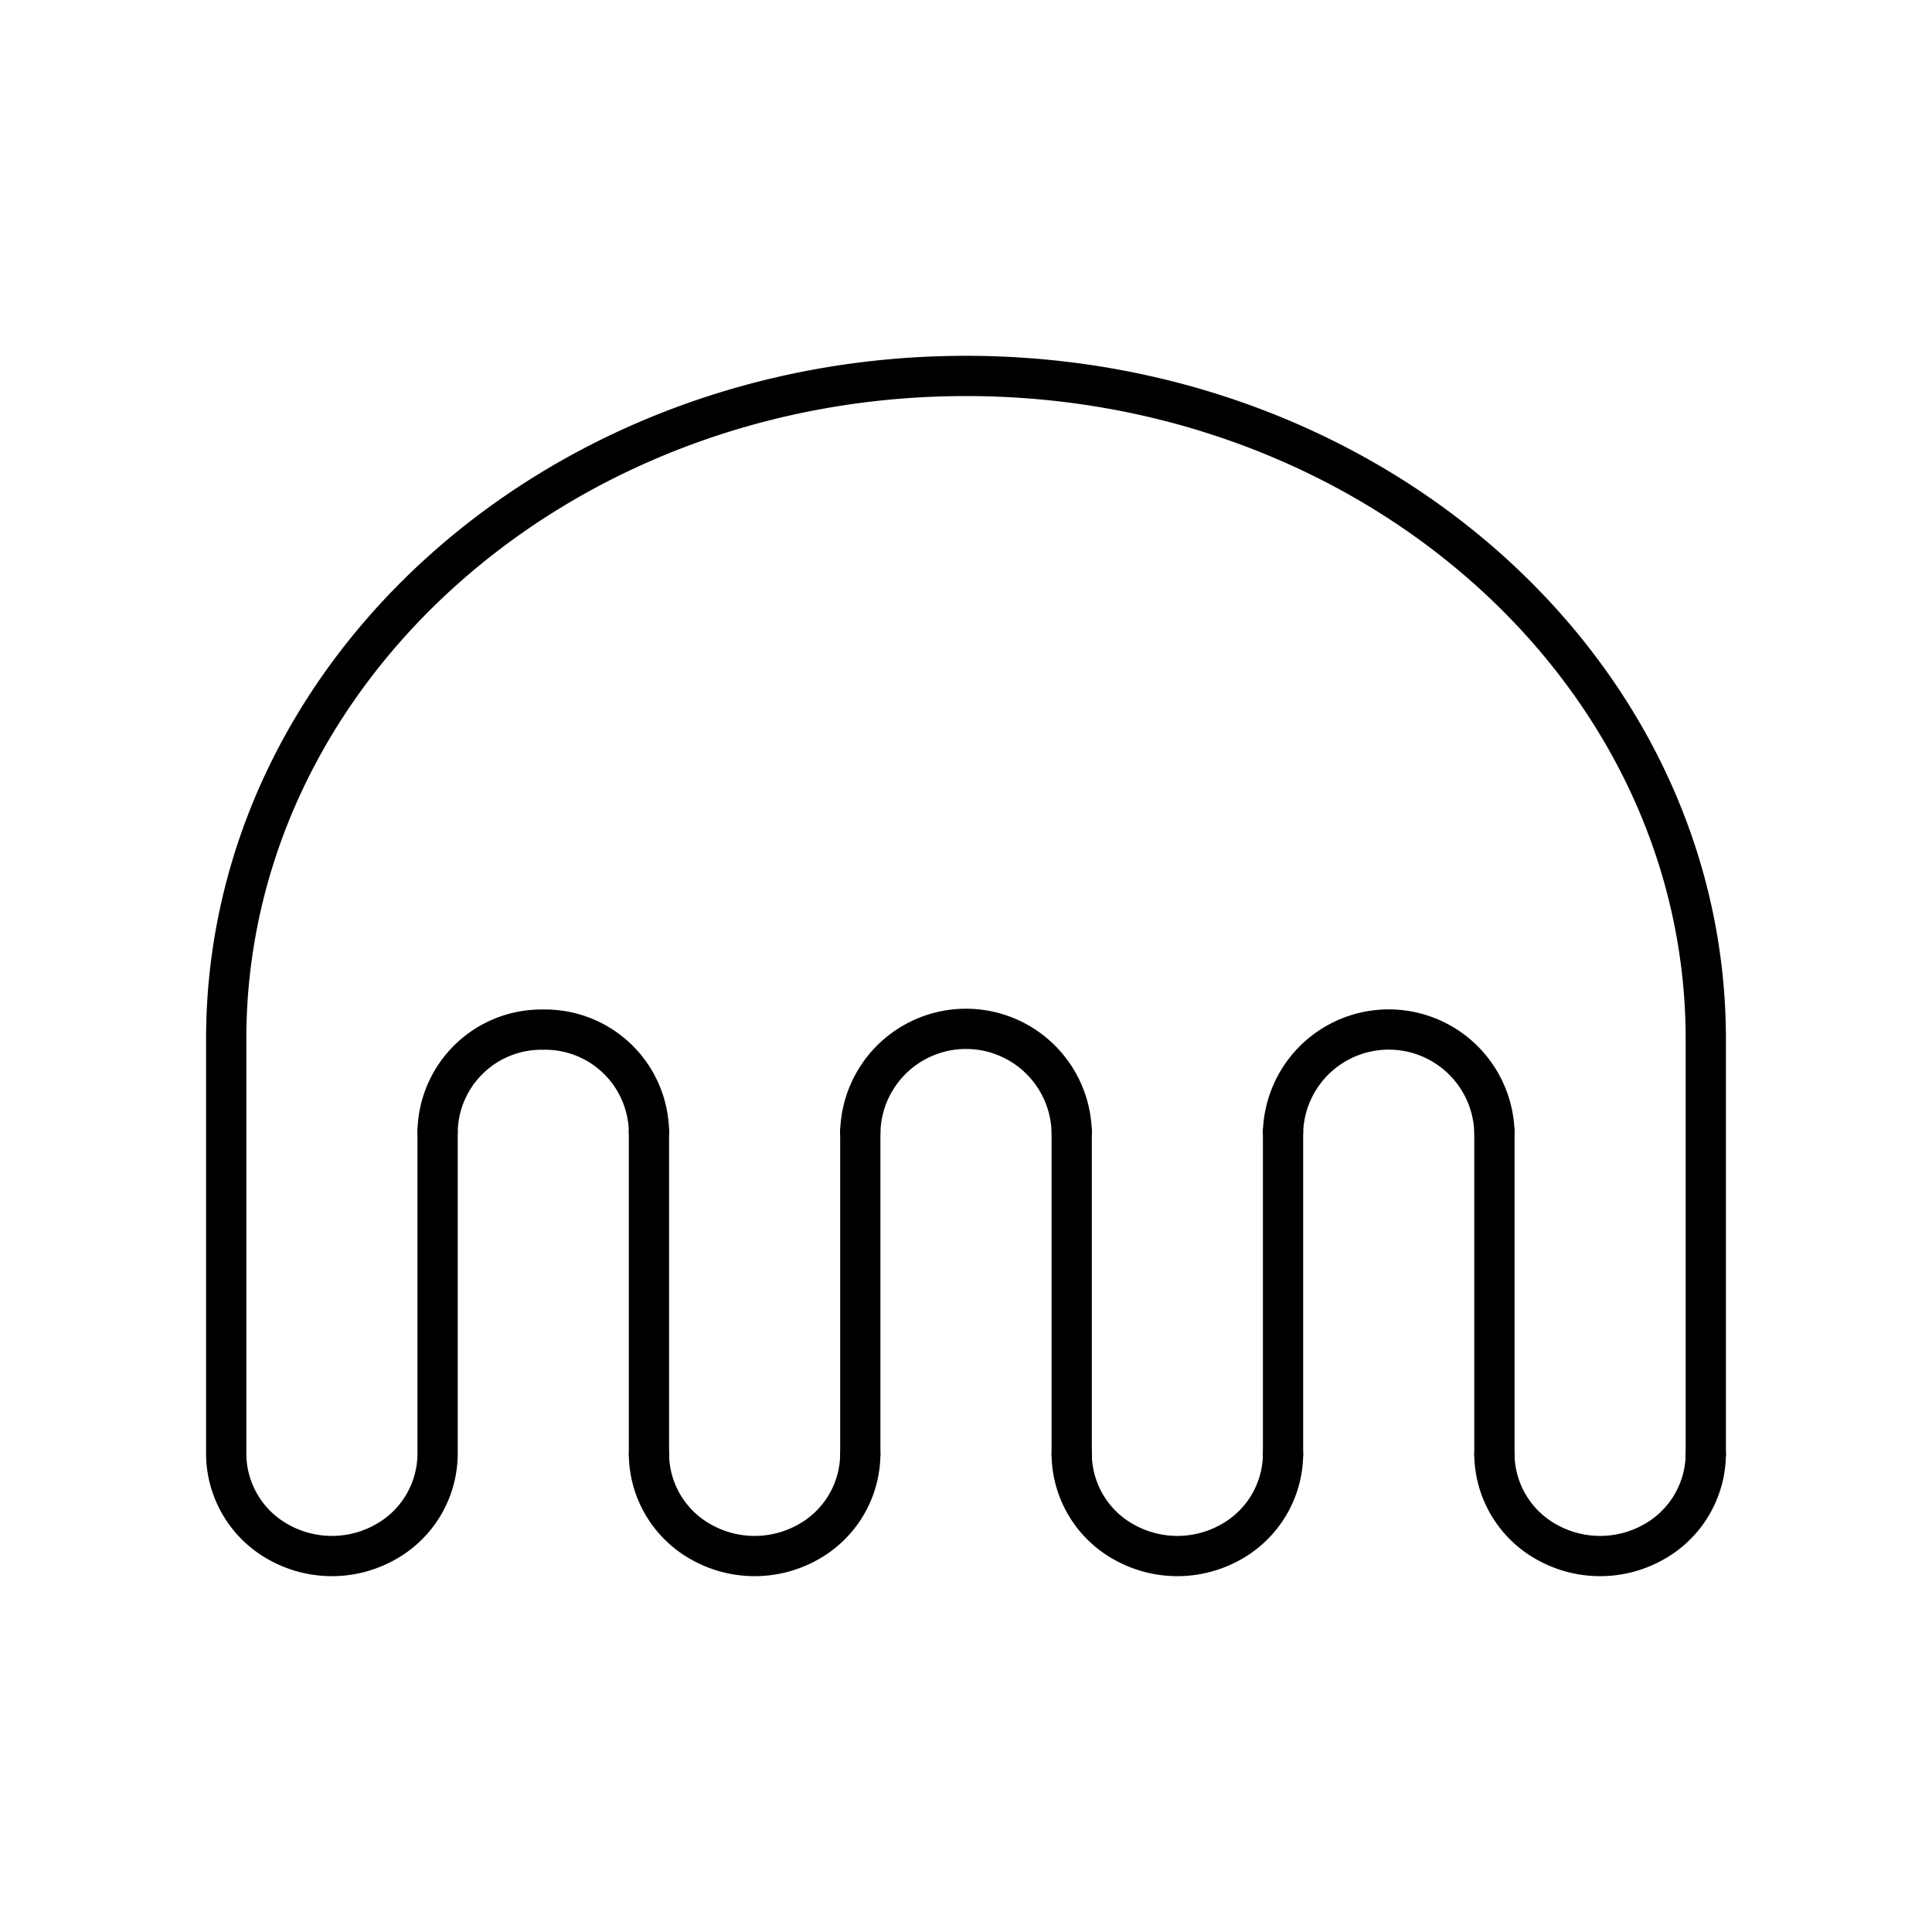
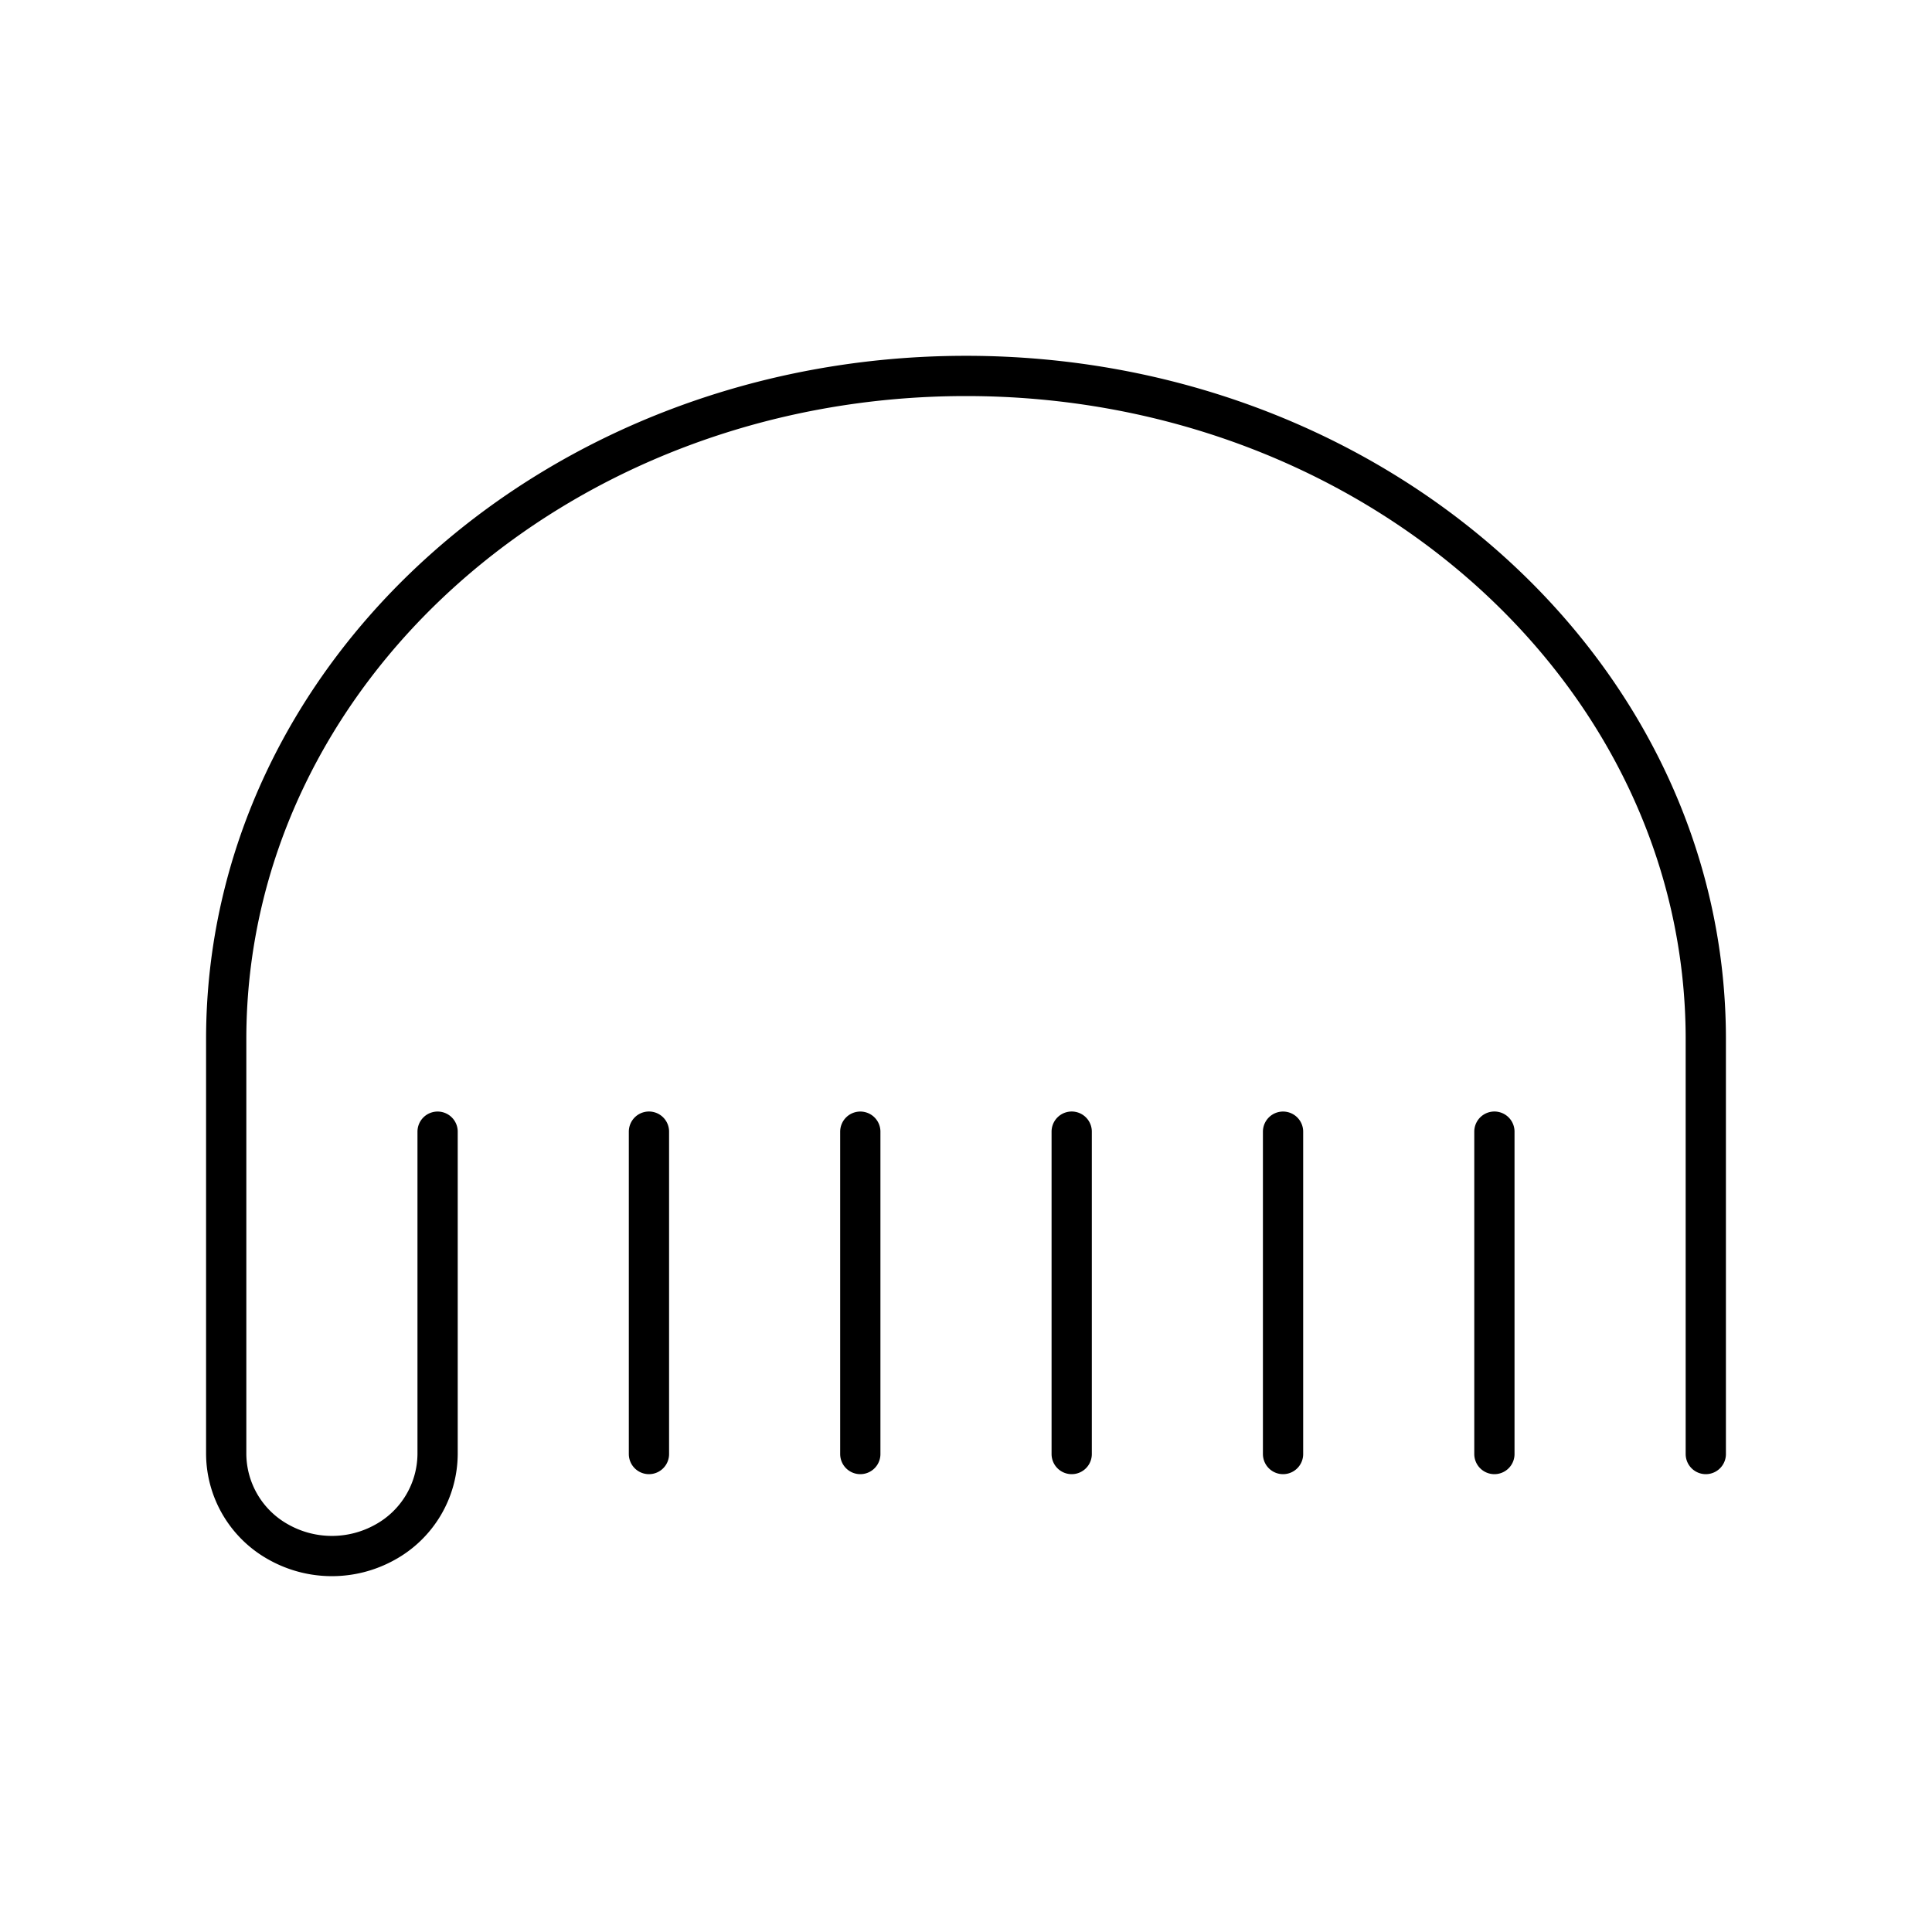
<svg xmlns="http://www.w3.org/2000/svg" width="800" height="800" viewBox="0 0 48 48">
-   <path fill="none" stroke="currentColor" stroke-linecap="round" stroke-linejoin="round" d="M31.877 28.116a2.627 2.627 0 0 1 5.251 0h0m-15.754 0a2.627 2.627 0 0 1 5.252 0m-15.754 0a2.58 2.58 0 0 1 2.625-2.535h0a2.58 2.58 0 0 1 2.626 2.535m5.251 8.009a2.52 2.52 0 0 1-1.312 2.195a2.71 2.71 0 0 1-2.626 0a2.52 2.52 0 0 1-1.313-2.195m26.257 0a2.52 2.52 0 0 1-1.313 2.195a2.71 2.71 0 0 1-2.626 0a2.52 2.52 0 0 1-1.313-2.195m-5.251 0a2.52 2.52 0 0 1-1.313 2.195a2.71 2.71 0 0 1-2.626 0a2.52 2.52 0 0 1-1.312-2.195" />
  <path fill="none" stroke="currentColor" stroke-linecap="round" stroke-linejoin="round" d="M5.62 25.818c0-9.1 8.23-16.478 18.38-16.478s18.38 7.378 18.38 16.478M10.872 36.125a2.52 2.52 0 0 1-1.313 2.195a2.71 2.71 0 0 1-2.626 0a2.52 2.52 0 0 1-1.313-2.195m0-10.307v10.307m36.76-10.307v10.307m-5.252 0v-8.01m-5.251.001v8.009m-5.251 0v-8.01m-5.252.001v8.009m-5.251 0v-8.01m-5.251.001v8.009" />
</svg>